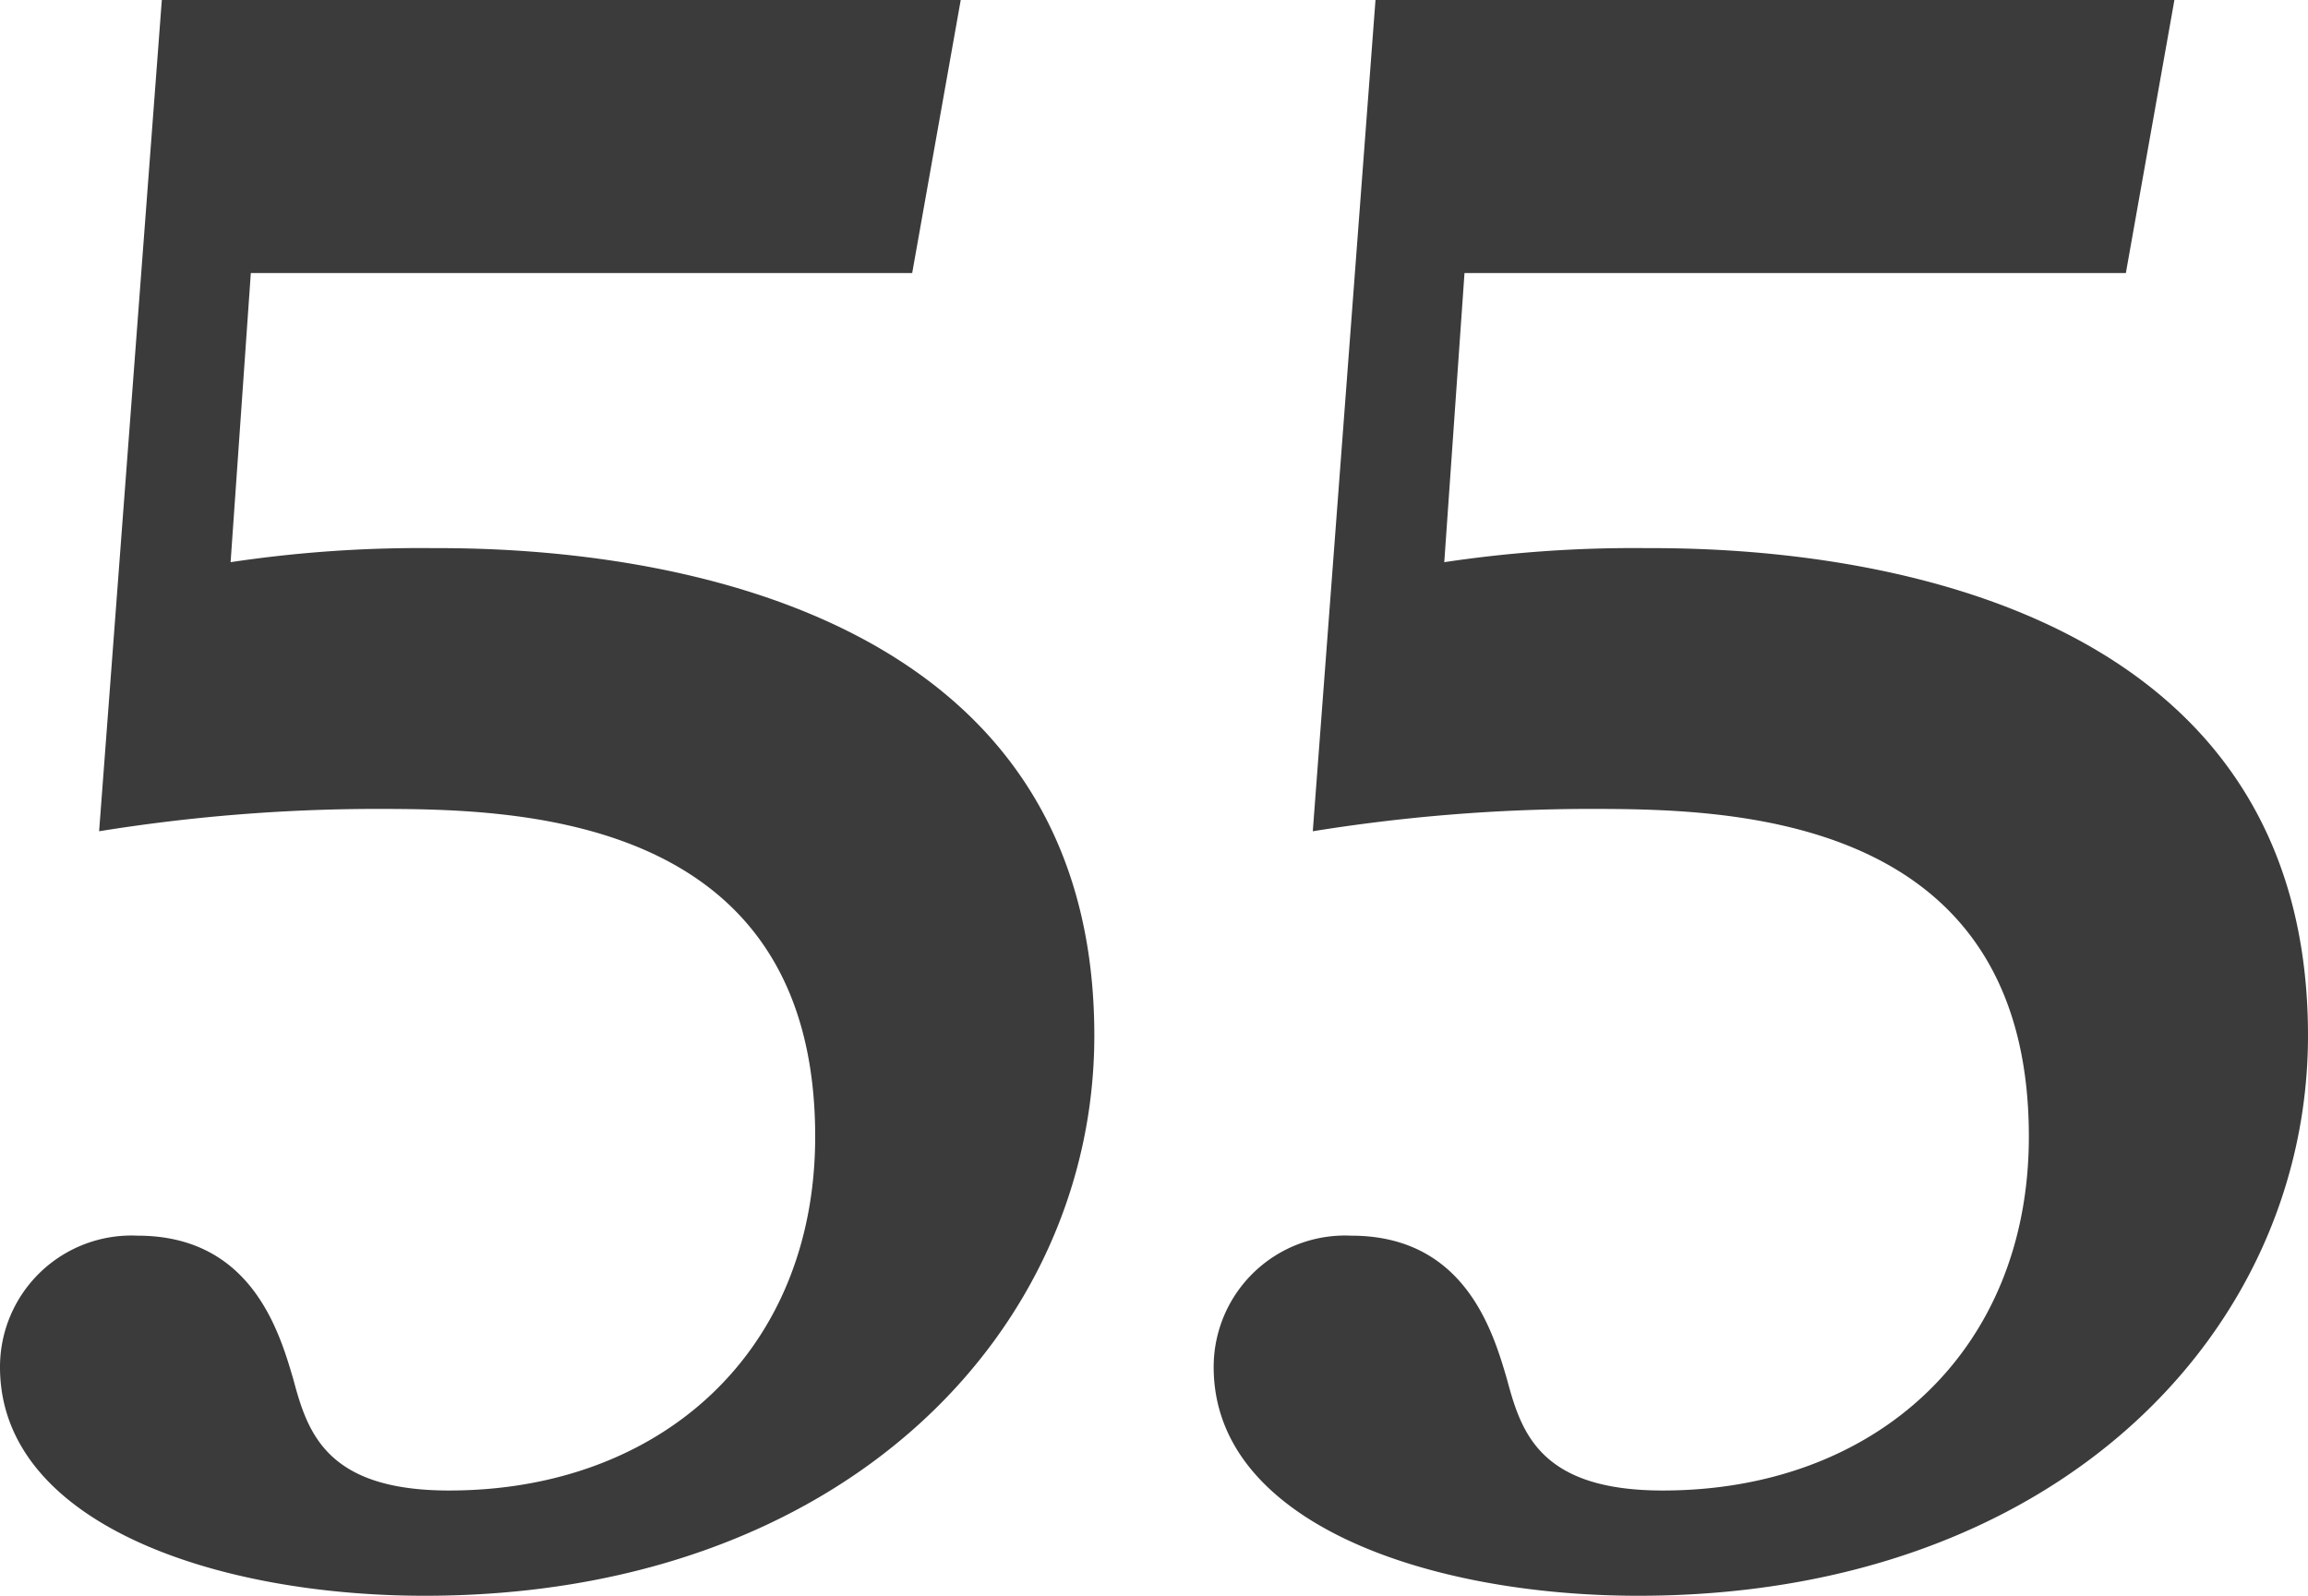
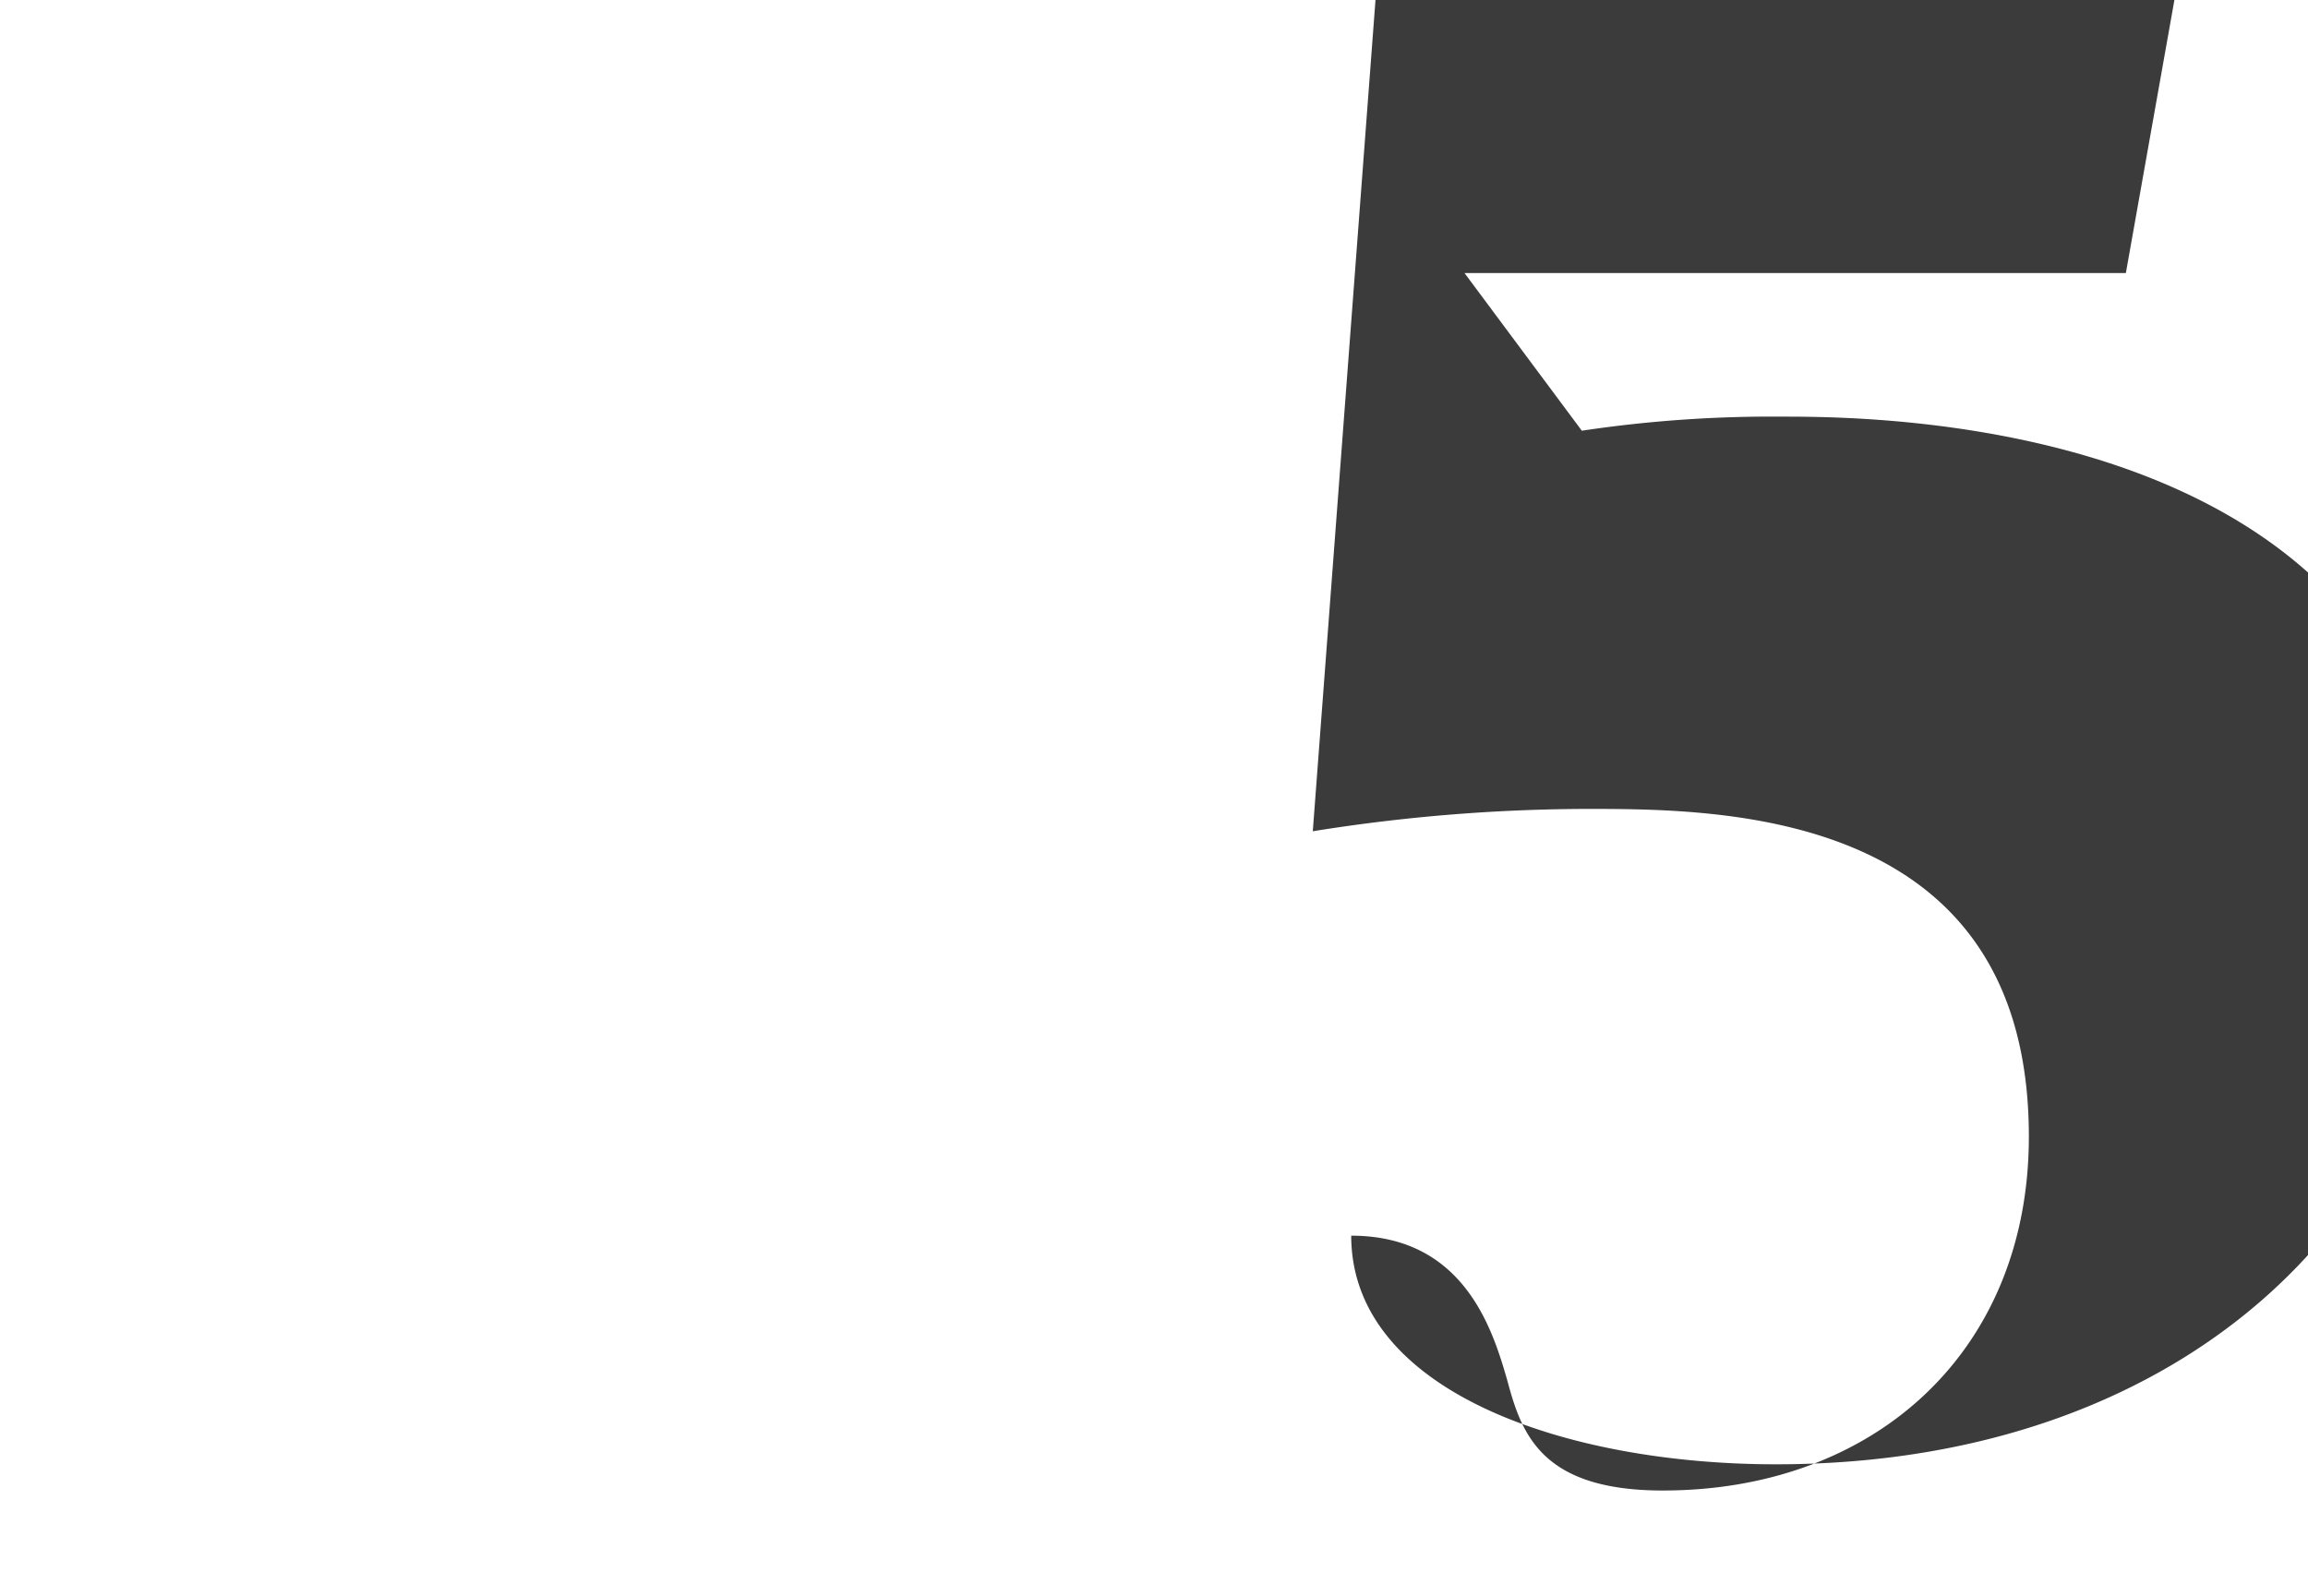
<svg xmlns="http://www.w3.org/2000/svg" width="131.215" height="90.735" viewBox="0 0 131.215 90.735">
  <g id="グループ_14355" data-name="グループ 14355" transform="translate(9319.24 -6913.99)">
-     <path id="パス_507391" data-name="パス 507391" d="M-61.525-41.63A99.543,99.543,0,0,1-46-42.9c7.7,0,25.185,0,25.185,18.63,0,12.19-8.74,20.125-20.815,20.125-7.015,0-8.05-3.335-8.855-6.325-.805-2.76-2.415-8.165-8.855-8.165a7.473,7.473,0,0,0-7.82,7.475c0,8.855,12.19,13,24.15,13,23.805,0,38.065-15.065,38.065-31.855,0-27.715-32.315-27.715-37.72-27.715a72.794,72.794,0,0,0-11.385.8L-52.9-73.37h37.6l2.76-15.525H-57.96Z" transform="translate(-9183.08 7002.885)" fill="#3b3b3b" />
-     <path id="パス_507392" data-name="パス 507392" d="M-61.525-41.63A99.543,99.543,0,0,1-46-42.9c7.7,0,25.185,0,25.185,18.63,0,12.19-8.74,20.125-20.815,20.125-7.015,0-8.05-3.335-8.855-6.325-.805-2.76-2.415-8.165-8.855-8.165a7.473,7.473,0,0,0-7.82,7.475c0,8.855,12.19,13,24.15,13,23.805,0,38.065-15.065,38.065-31.855,0-27.715-32.315-27.715-37.72-27.715a72.794,72.794,0,0,0-11.385.8L-52.9-73.37h37.6l2.76-15.525H-57.96Z" transform="translate(-9252.08 7002.885)" fill="#3b3b3b" />
+     <path id="パス_507391" data-name="パス 507391" d="M-61.525-41.63A99.543,99.543,0,0,1-46-42.9c7.7,0,25.185,0,25.185,18.63,0,12.19-8.74,20.125-20.815,20.125-7.015,0-8.05-3.335-8.855-6.325-.805-2.76-2.415-8.165-8.855-8.165c0,8.855,12.19,13,24.15,13,23.805,0,38.065-15.065,38.065-31.855,0-27.715-32.315-27.715-37.72-27.715a72.794,72.794,0,0,0-11.385.8L-52.9-73.37h37.6l2.76-15.525H-57.96Z" transform="translate(-9183.08 7002.885)" fill="#3b3b3b" />
  </g>
</svg>